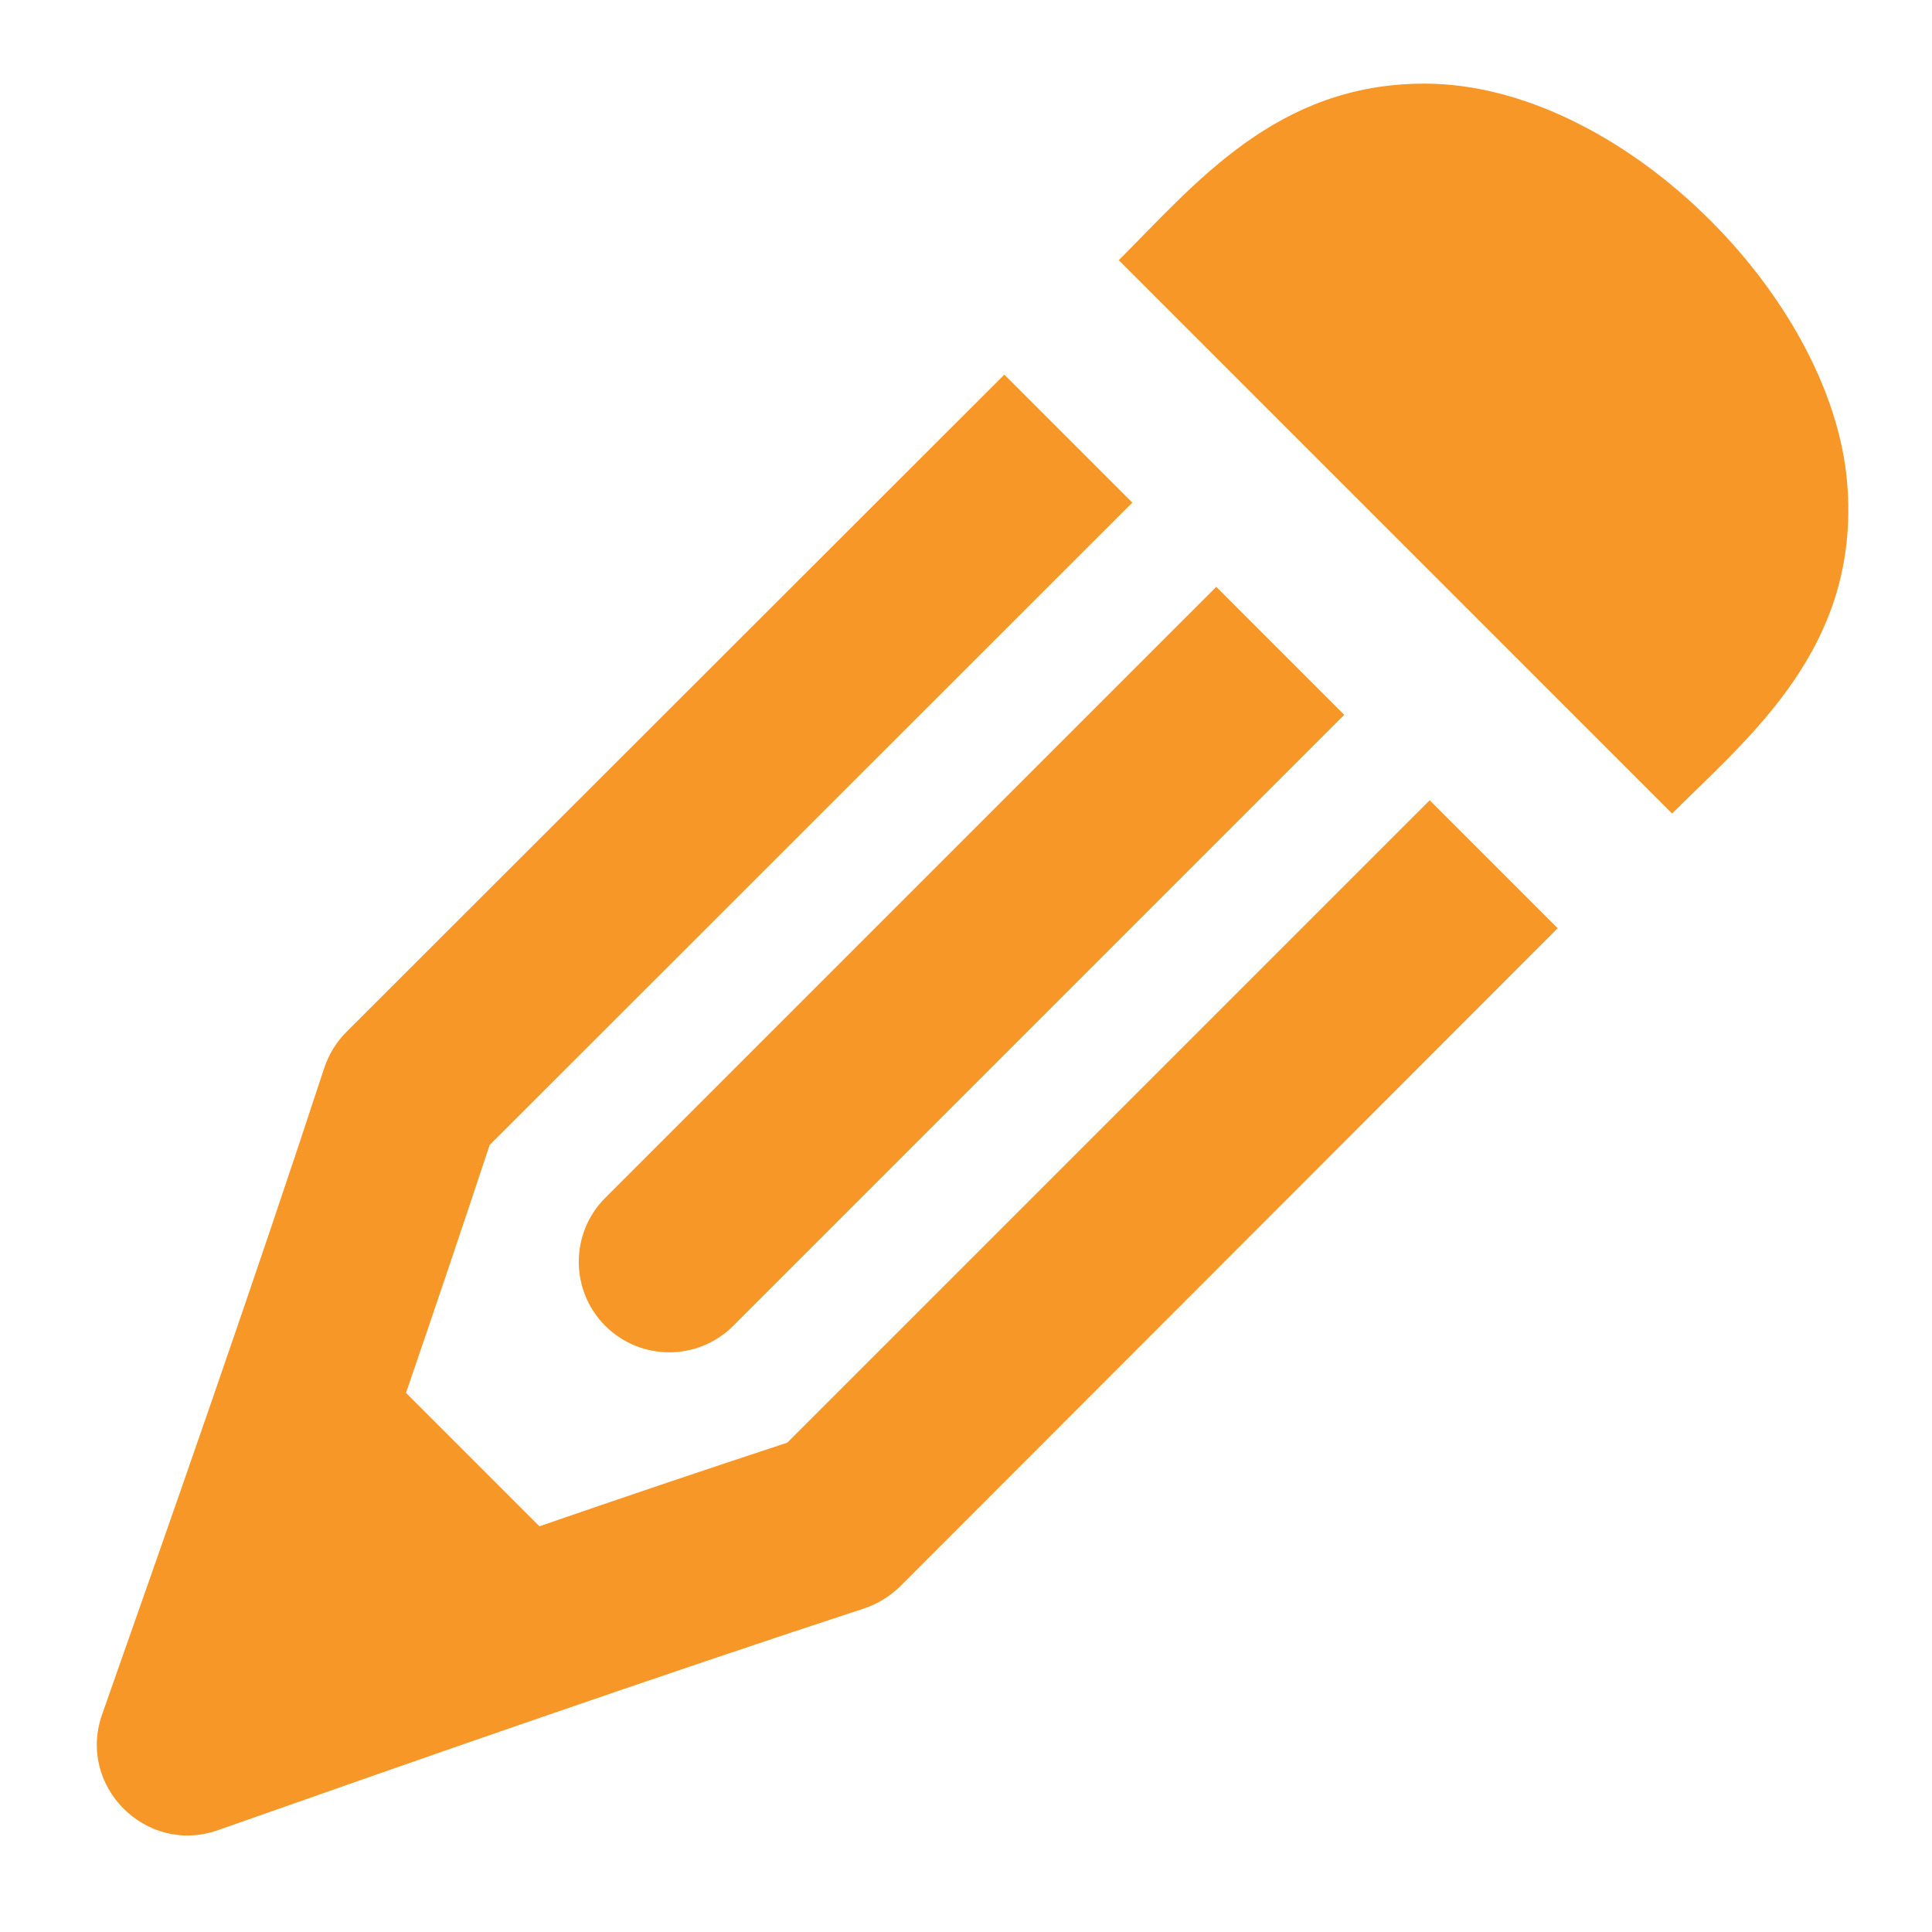
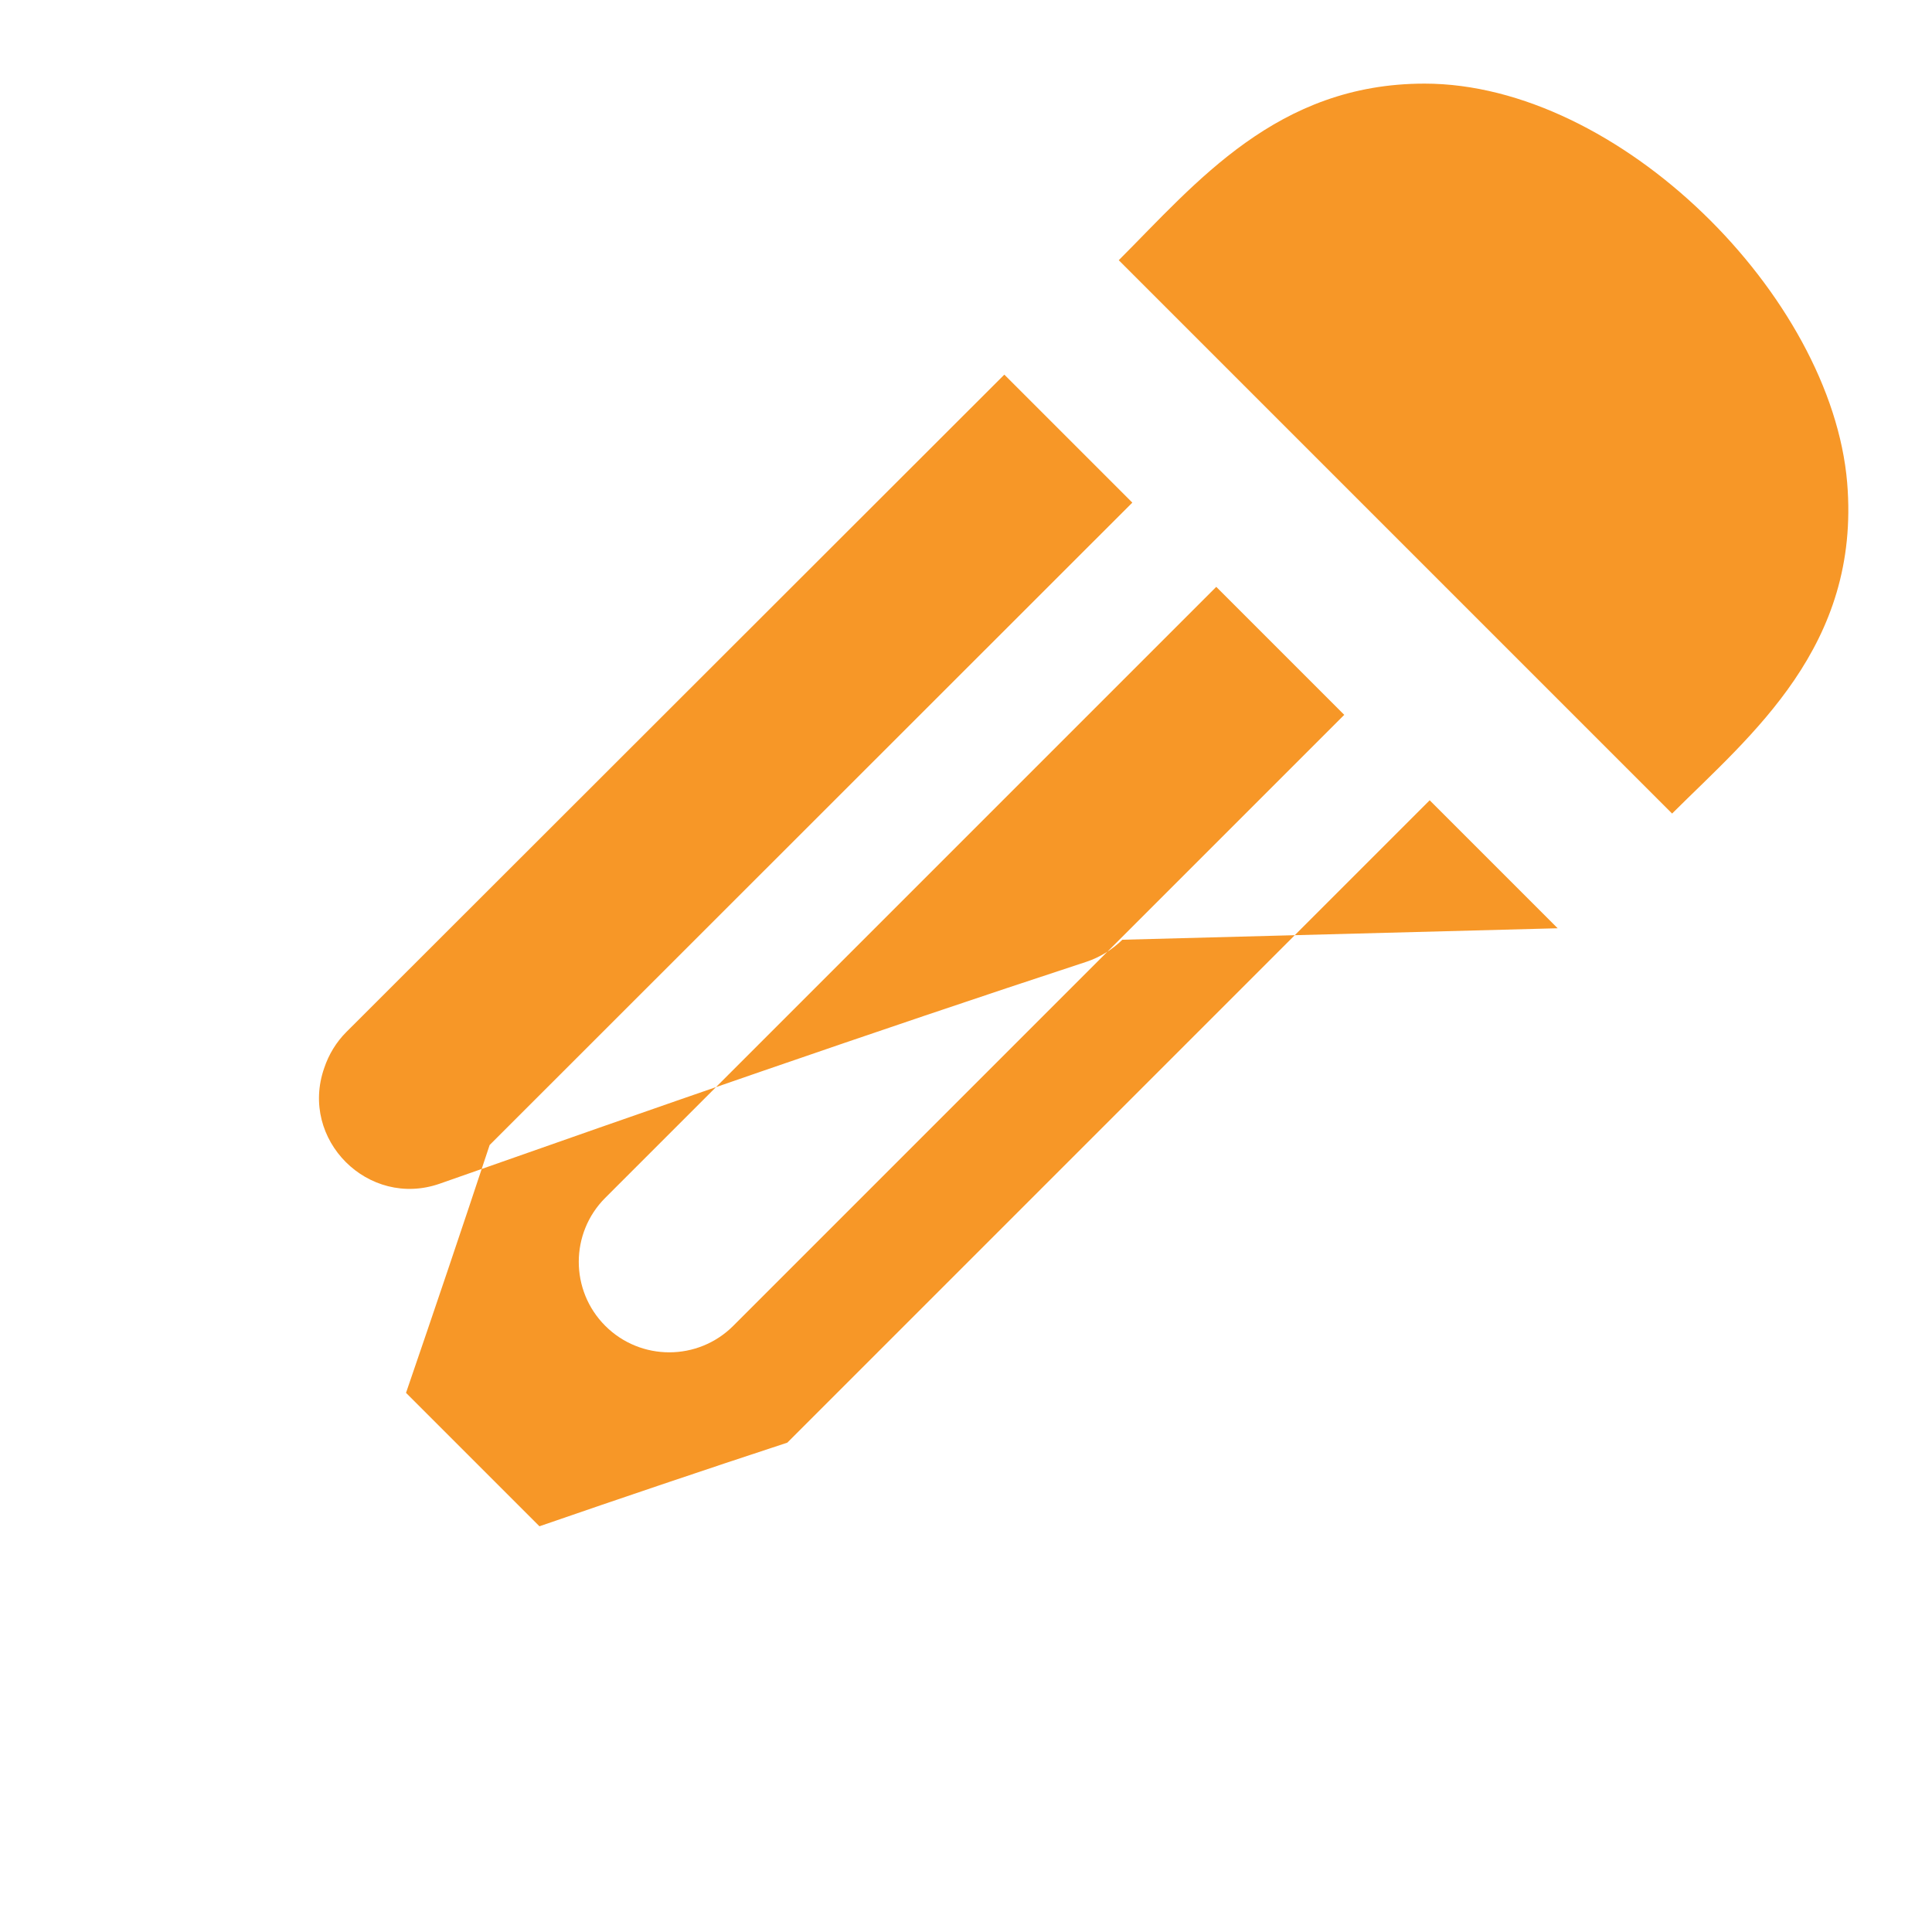
<svg xmlns="http://www.w3.org/2000/svg" height="64px" id="Laag_1" style="enable-background:new 0 0 64 64;" version="1.1" viewBox="0 0 64 64" width="64px" x="0px" xml:space="preserve" y="0px">
  <style type="text/css">
	.st0{fill:#F79727;}
</style>
  <g>
    <g>
      <g>
-         <path class="st0" d="M61.19,15.99c-0.52-6.18-7.55-13.22-14-13.22c-4.89,0-7.56,3.28-10.13,5.85l18.33,18.33     C58.01,24.34,61.64,21.41,61.19,15.99z M26.08,47.79c-2.71,0.89-5.46,1.82-8.21,2.77l-4.42-4.42c0.94-2.74,1.87-5.49,2.77-8.21     l21.29-21.28l-4.24-4.24L11.47,34.19c-0.33,0.33-0.58,0.74-0.73,1.19c-2.36,7.2-5.04,14.83-7.36,21.42     c-0.83,2.37,1.46,4.66,3.83,3.83c6.96-2.45,14.35-5.03,21.42-7.35c0.45-0.15,0.85-0.4,1.19-0.73L51.6,30.75l-4.24-4.24     L26.08,47.79z M20.05,43.92c1.17,1.17,3.07,1.17,4.24,0l20.24-20.24l-4.24-4.24L20.05,39.68C18.88,40.85,18.88,42.75,20.05,43.92     z" />
+         <path class="st0" d="M61.19,15.99c-0.52-6.18-7.55-13.22-14-13.22c-4.89,0-7.56,3.28-10.13,5.85l18.33,18.33     C58.01,24.34,61.64,21.41,61.19,15.99z M26.08,47.79c-2.71,0.89-5.46,1.82-8.21,2.77l-4.42-4.42c0.94-2.74,1.87-5.49,2.77-8.21     l21.29-21.28l-4.24-4.24L11.47,34.19c-0.33,0.33-0.58,0.74-0.73,1.19c-0.83,2.37,1.46,4.66,3.83,3.83c6.96-2.45,14.35-5.03,21.42-7.35c0.45-0.15,0.85-0.4,1.19-0.73L51.6,30.75l-4.24-4.24     L26.08,47.79z M20.05,43.92c1.17,1.17,3.07,1.17,4.24,0l20.24-20.24l-4.24-4.24L20.05,39.68C18.88,40.85,18.88,42.75,20.05,43.92     z" />
      </g>
    </g>
  </g>
</svg>